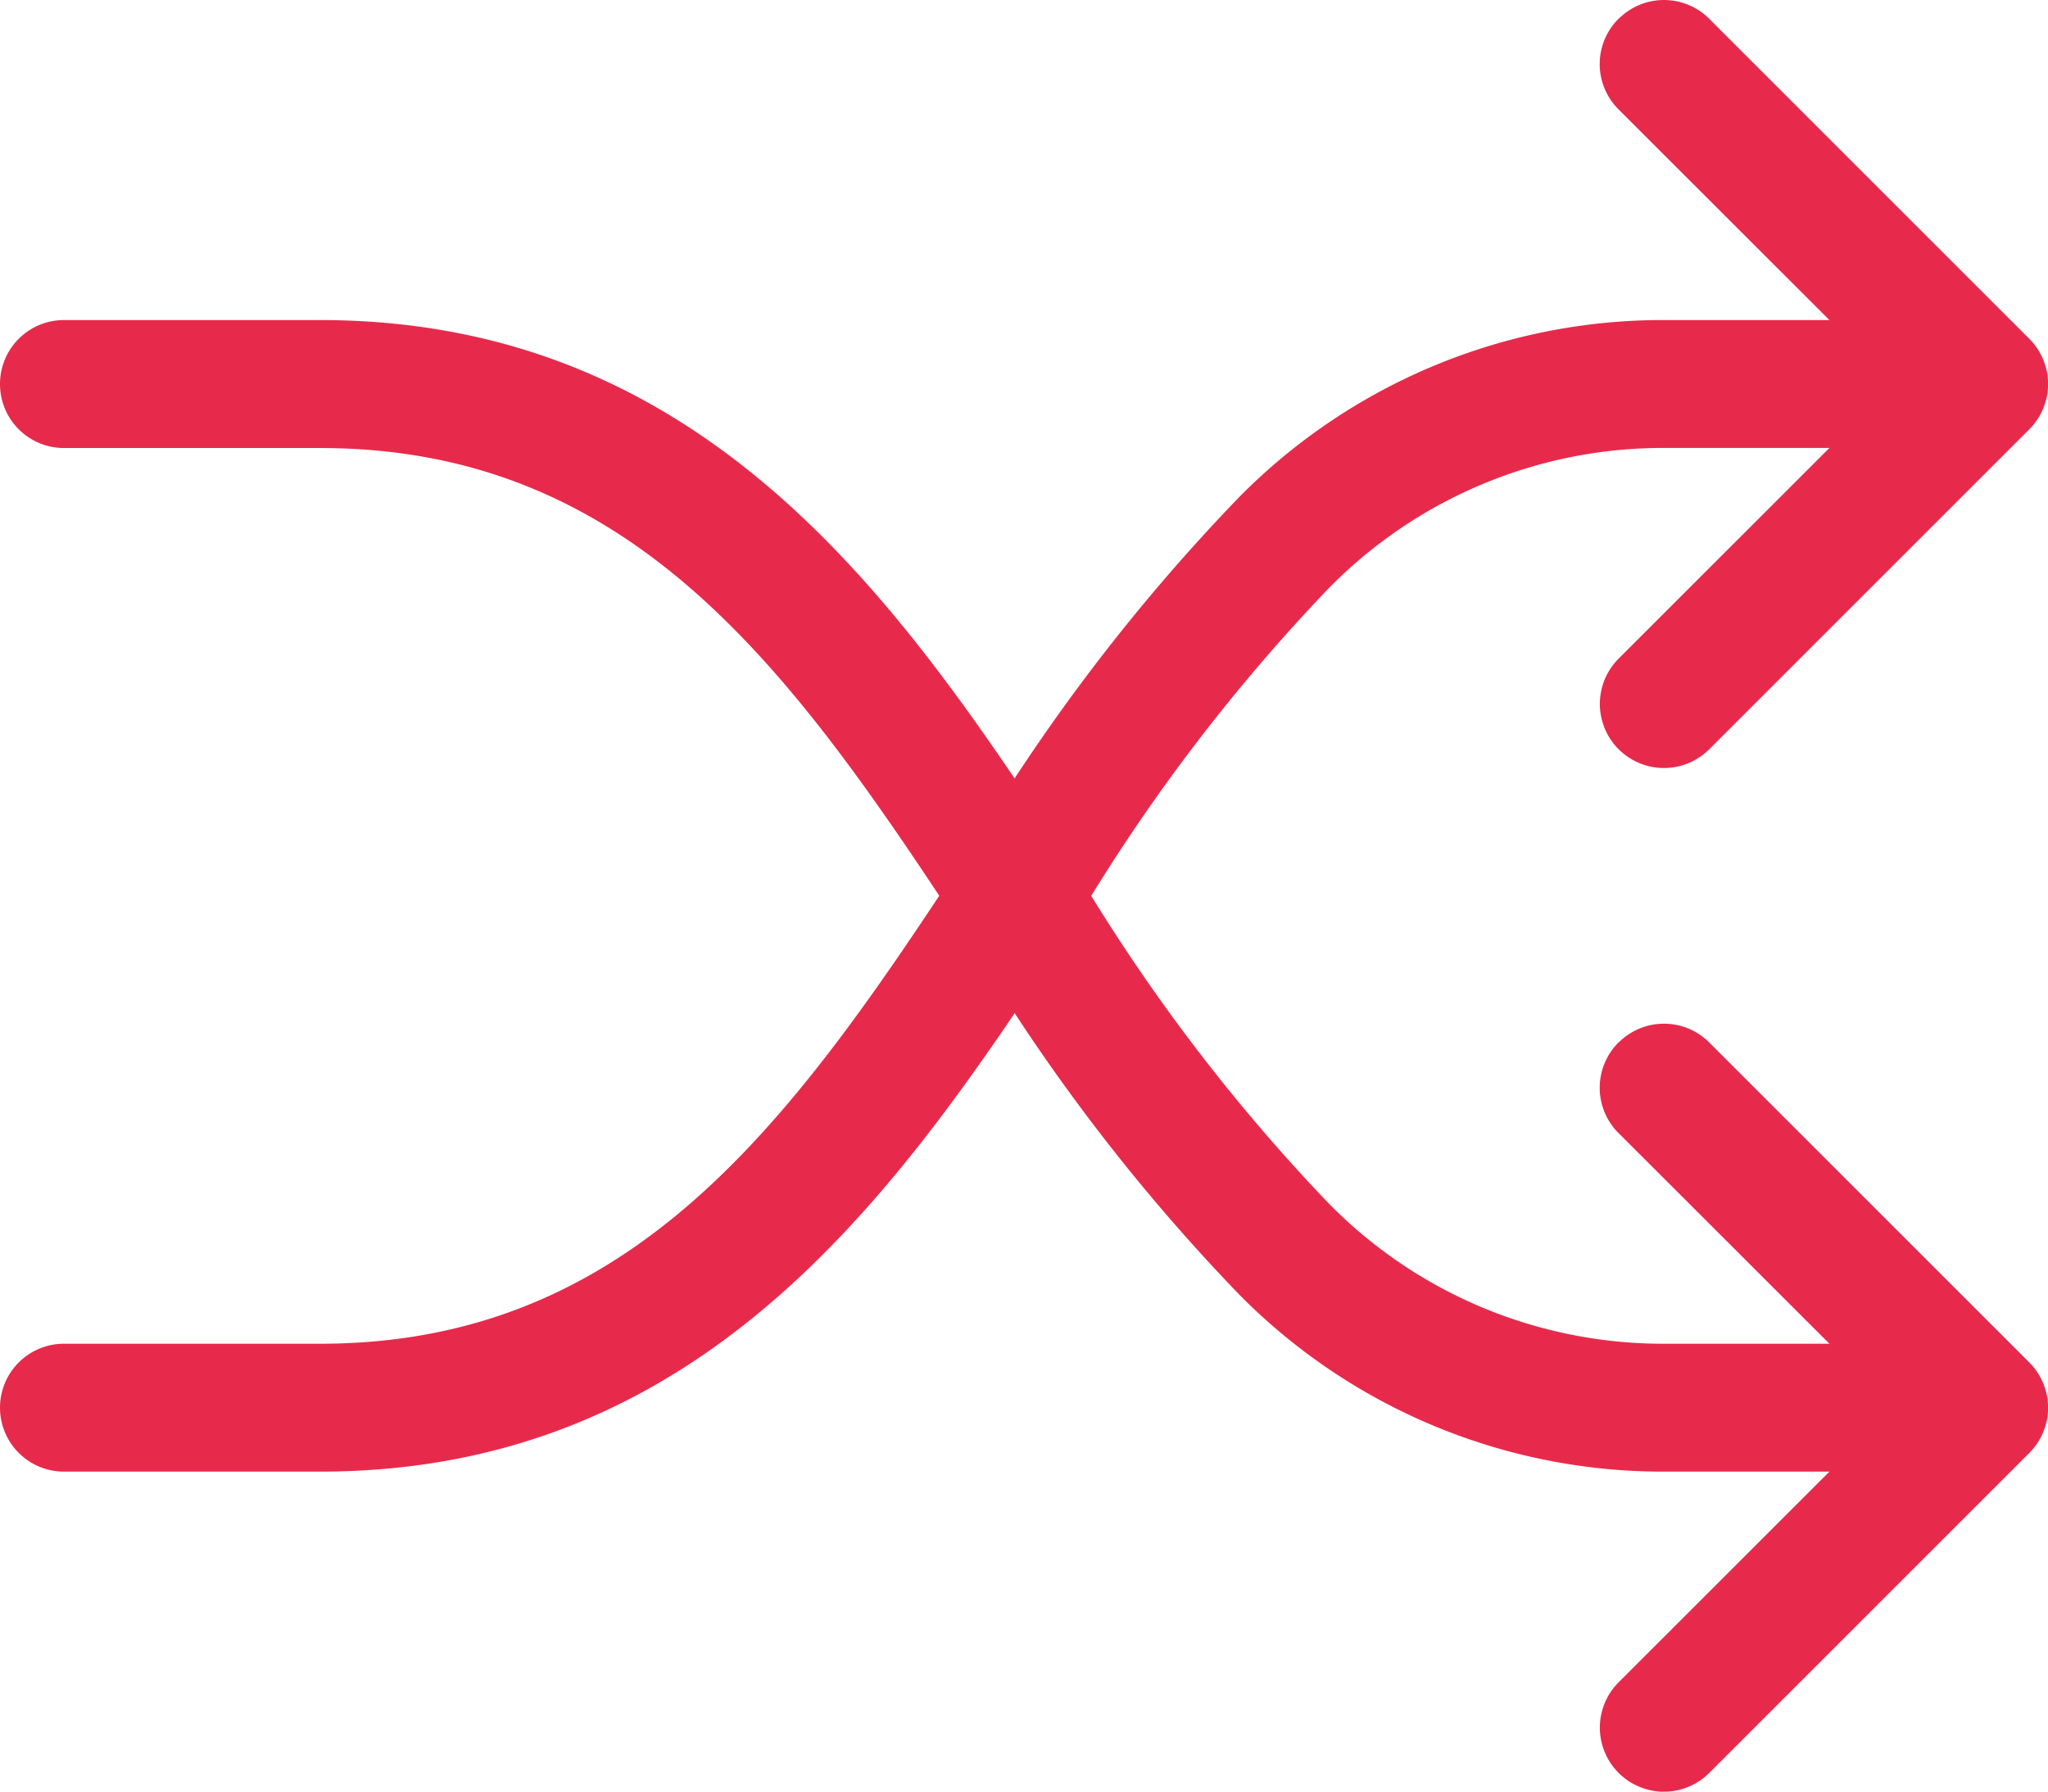
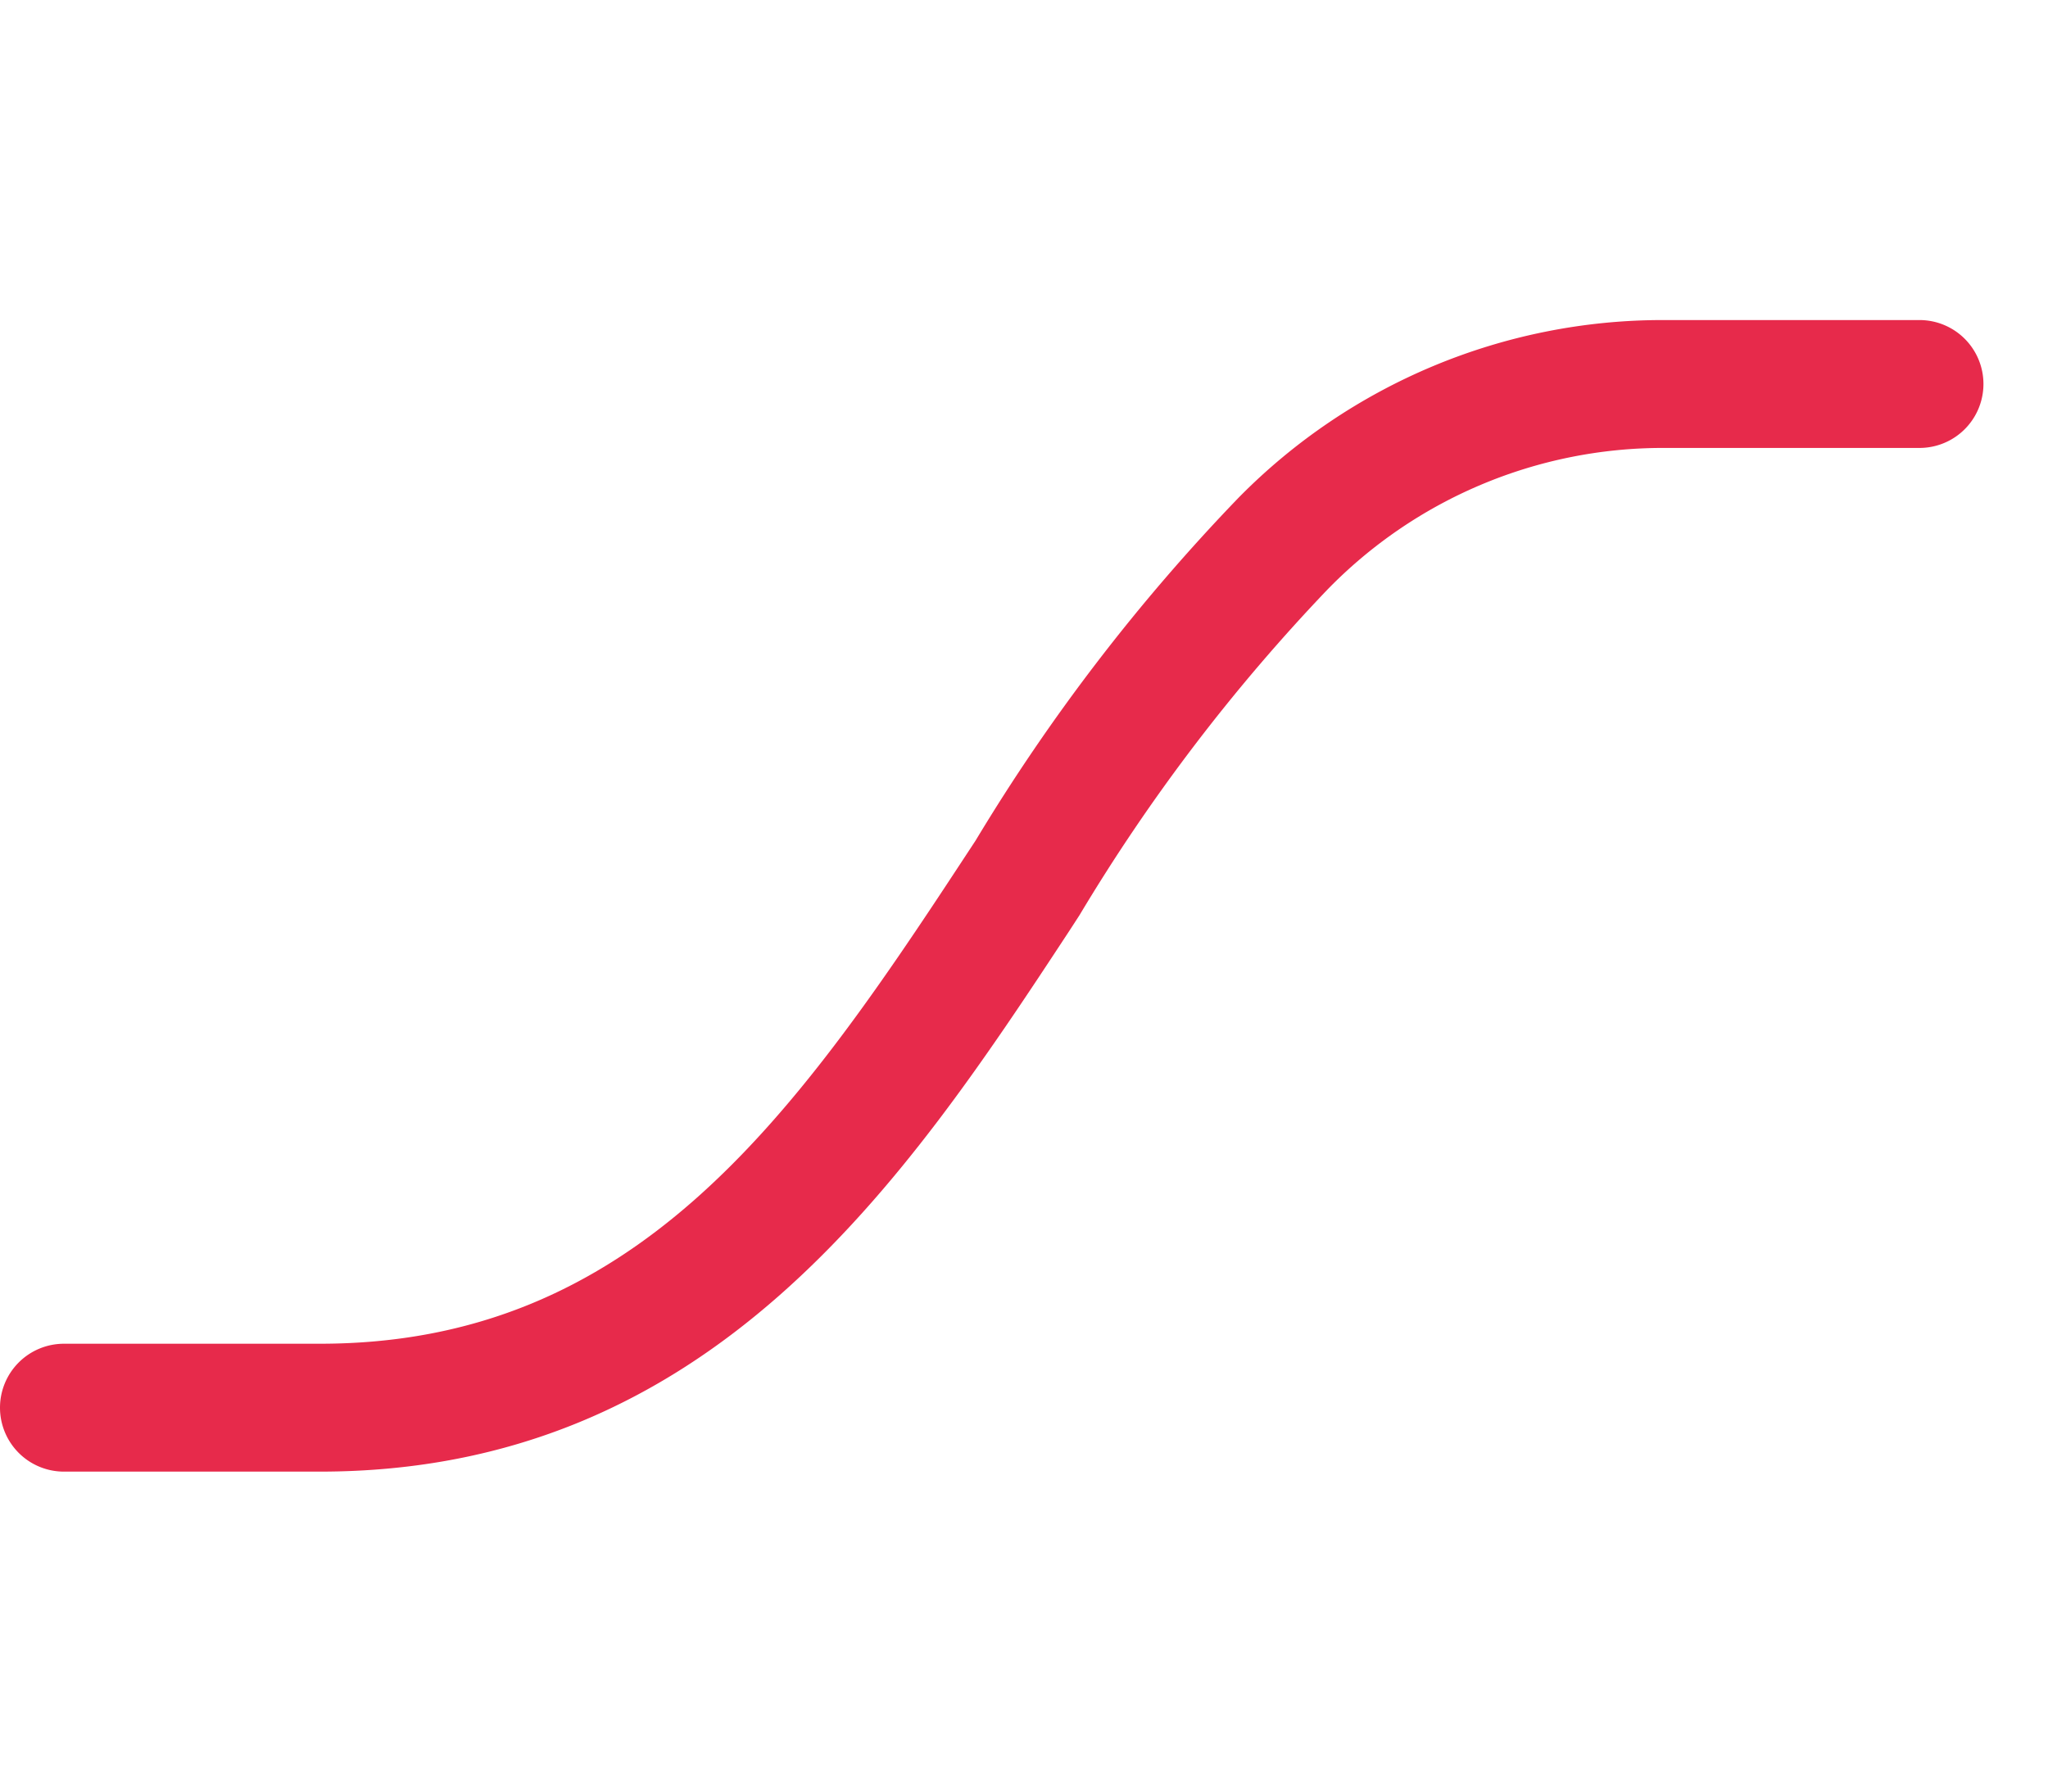
<svg xmlns="http://www.w3.org/2000/svg" width="24.016" height="21.014" viewBox="0 0 24.016 21.014">
  <g id="icon-compare" transform="translate(0 -2.248)">
-     <path id="Path_27054" data-name="Path 27054" d="M28.344,2.469a.75.75,0,0,1,1.063,0l3.752,3.752a.75.75,0,0,1,0,1.063l-3.752,3.752a.751.751,0,0,1-1.063-1.063l3.222-3.221L28.343,3.531a.75.75,0,0,1,0-1.063Zm0,12.007a.75.75,0,0,1,1.063,0l3.752,3.752a.75.75,0,0,1,0,1.063l-3.752,3.752a.751.751,0,0,1-1.063-1.063l3.222-3.221-3.223-3.221a.75.75,0,0,1,0-1.063Z" transform="translate(-9.363)" fill="#e72a4b" fill-rule="evenodd" />
-     <path id="Path_27055" data-name="Path 27055" d="M0,8.625a.75.75,0,0,1,.75-.75h3c4.582,0,6.85,3.389,8.789,6.342l.12.185a21.554,21.554,0,0,0,2.9,3.811,5.488,5.488,0,0,0,3.95,1.669h3a.75.75,0,1,1,0,1.5h-3A6.976,6.976,0,0,1,14.527,19.3a22.512,22.512,0,0,1-3.084-4.021l-.157-.239c-2-3.05-3.86-5.664-7.533-5.664h-3A.75.75,0,0,1,0,8.625Z" transform="translate(0 -1.873)" fill="#e72a4b" fill-rule="evenodd" />
    <path id="Path_27056" data-name="Path 27056" d="M0,20.632a.75.75,0,0,0,.75.75h3c4.582,0,6.85-3.389,8.789-6.342l.12-.185a21.554,21.554,0,0,1,2.9-3.811,5.489,5.489,0,0,1,3.95-1.669h3a.75.75,0,1,0,0-1.5h-3a6.976,6.976,0,0,0-4.984,2.083,22.512,22.512,0,0,0-3.084,4.021l-.157.239c-2,3.049-3.86,5.664-7.533,5.664h-3A.75.75,0,0,0,0,20.632Z" transform="translate(0 -1.873)" fill="#e72a4b" fill-rule="evenodd" />
  </g>
</svg>